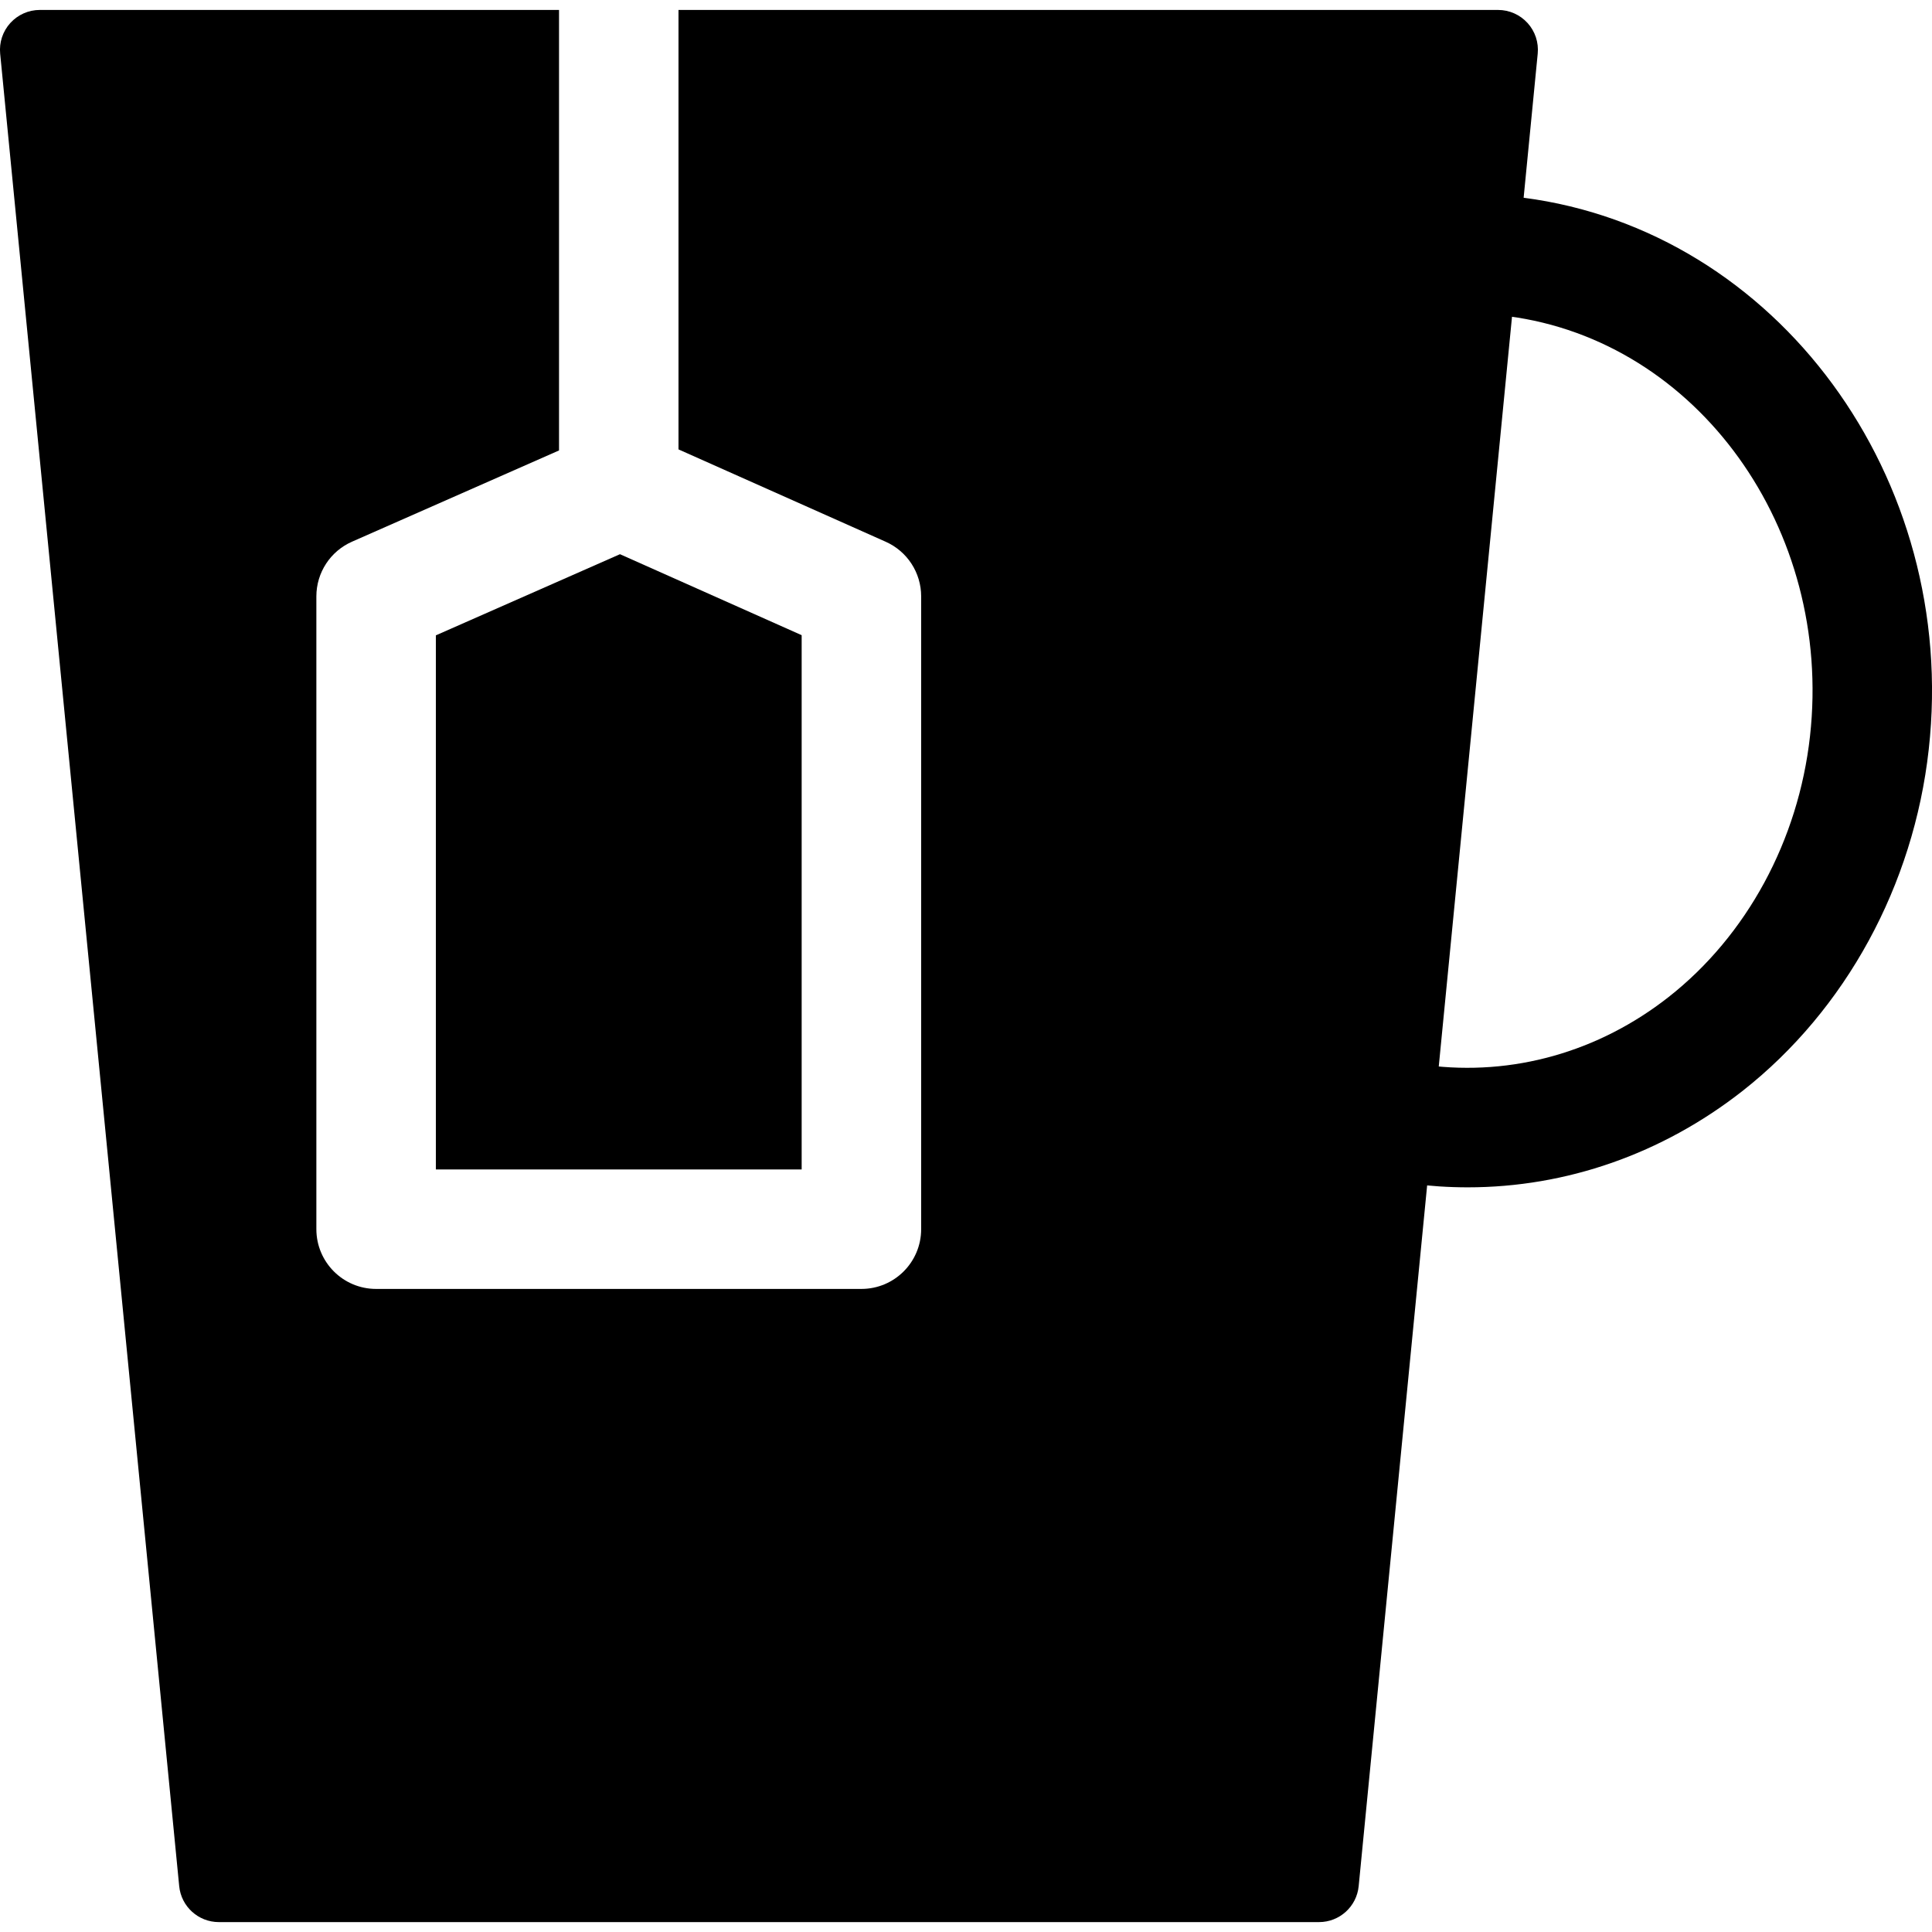
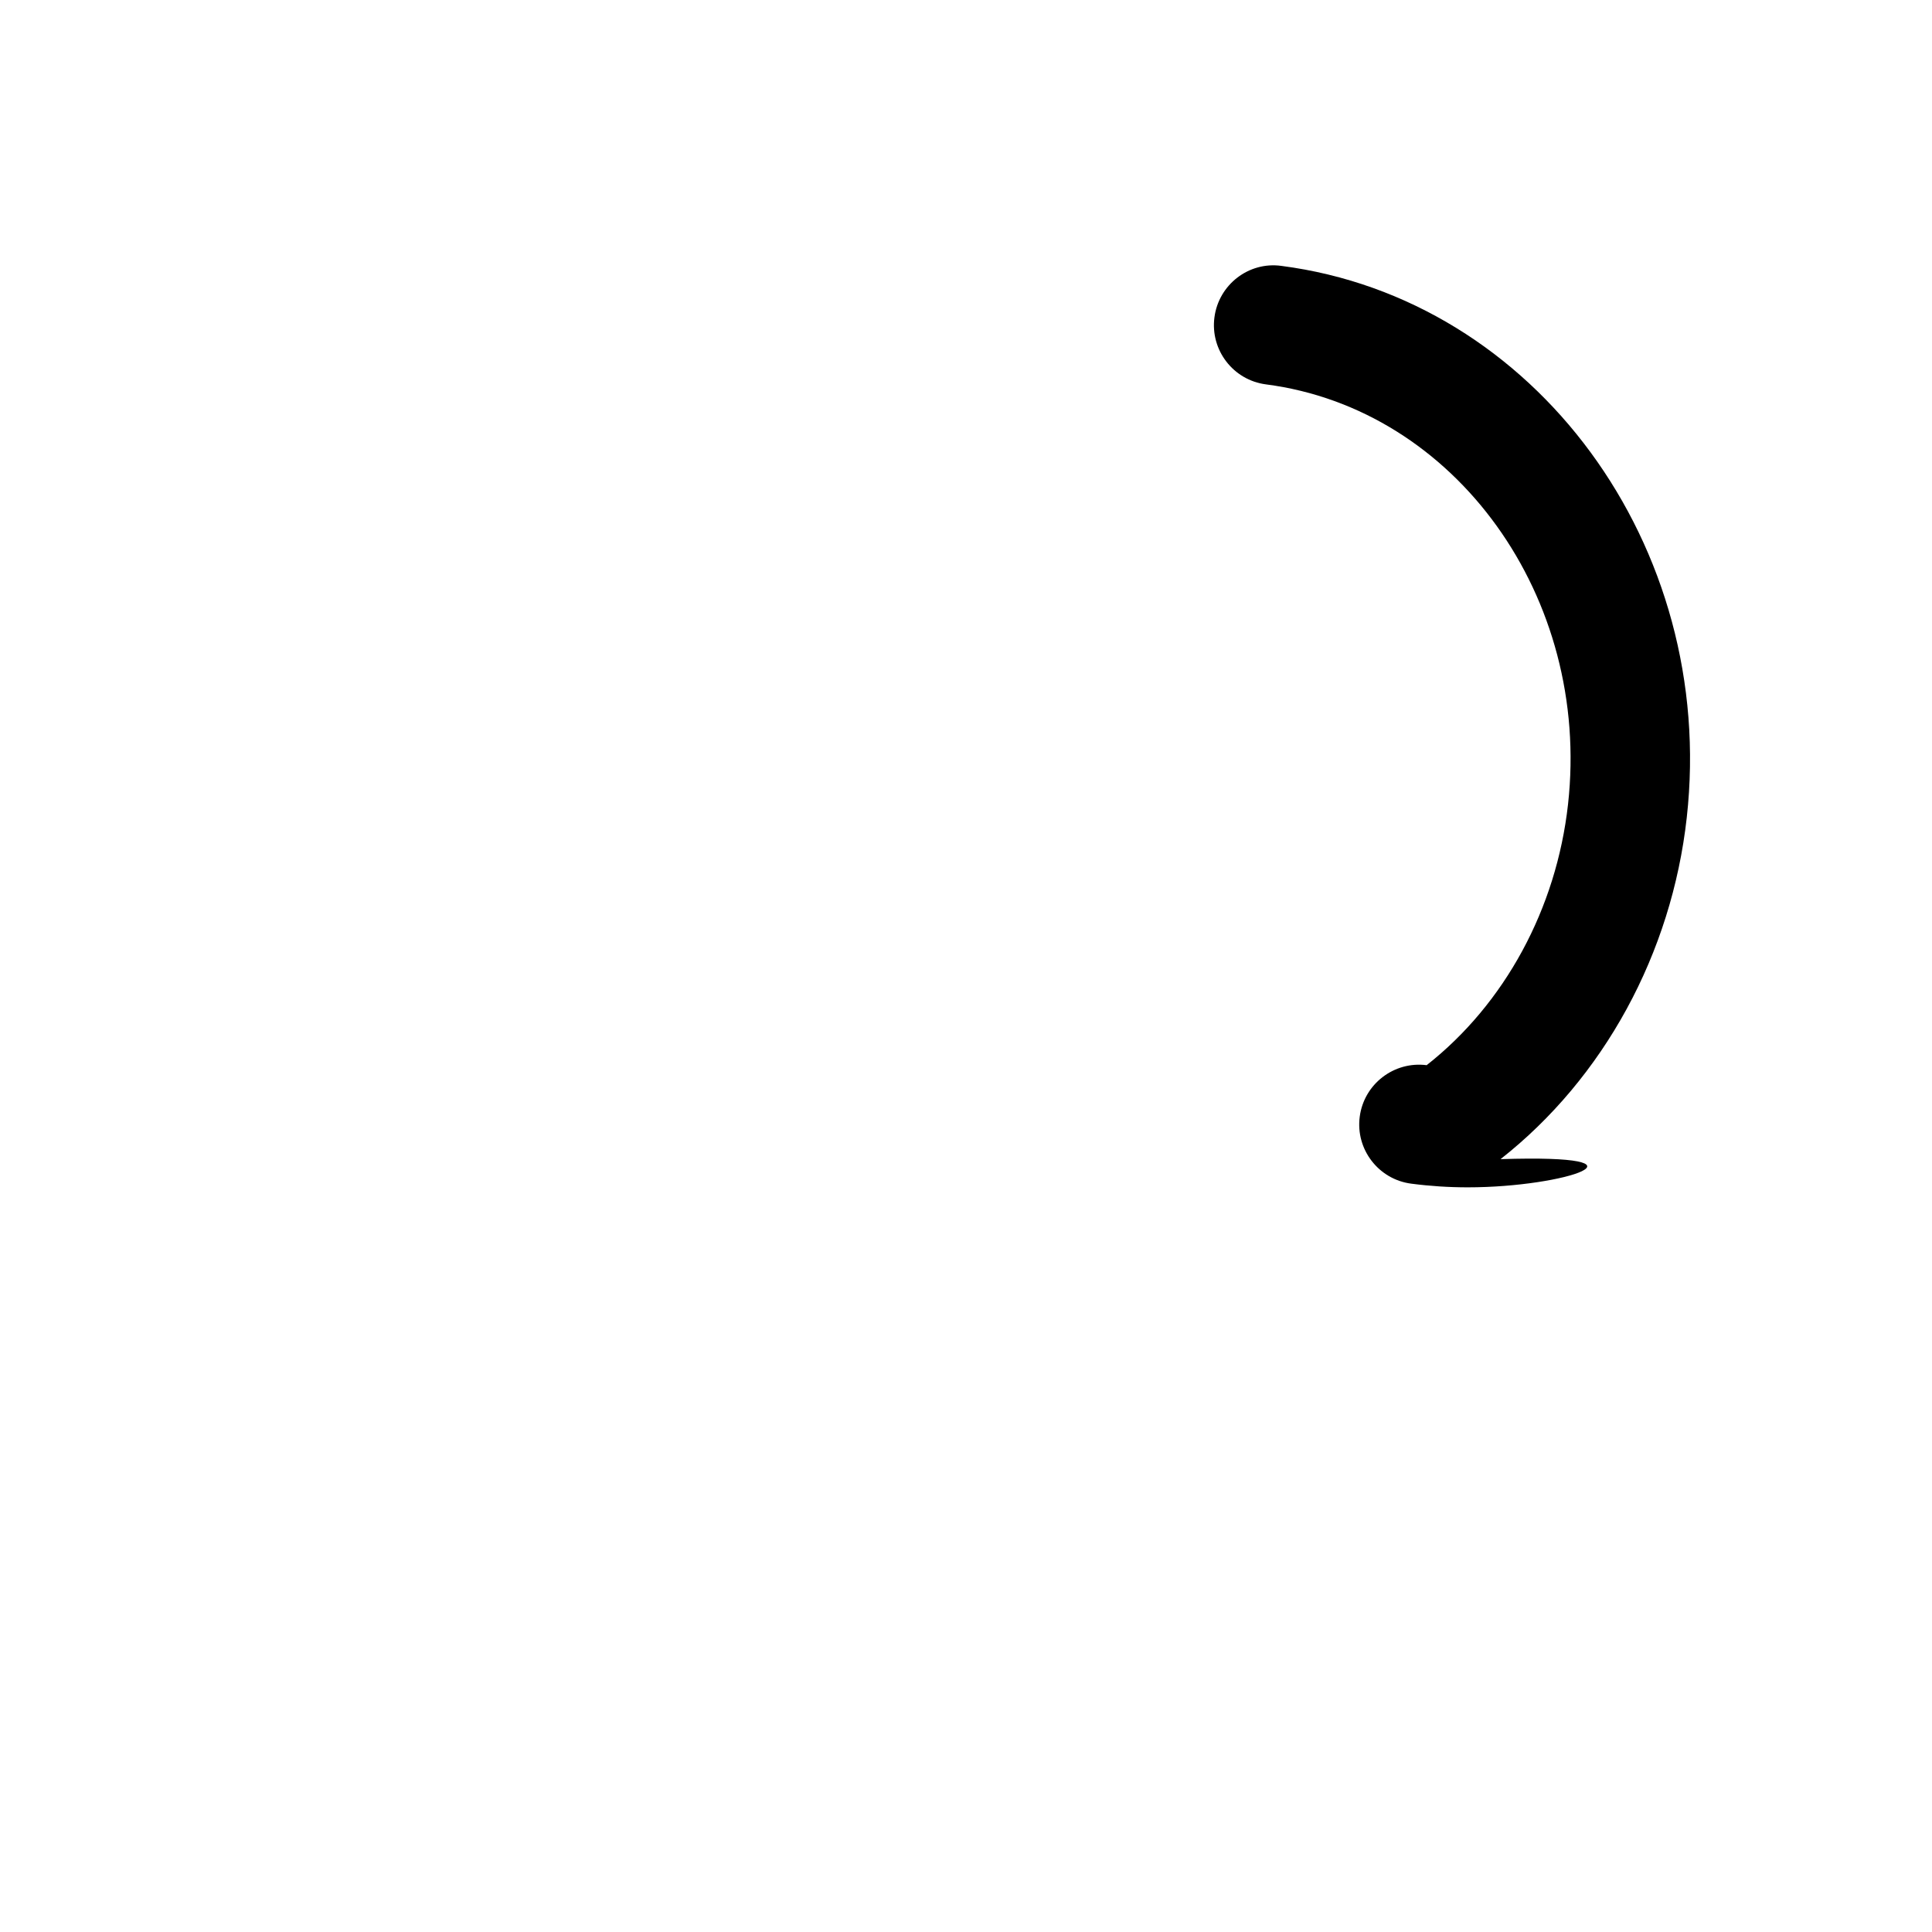
<svg xmlns="http://www.w3.org/2000/svg" version="1.1" id="Layer_1" x="0px" y="0px" width="48px" height="48px" viewBox="0 0 48 48" enable-background="new 0 0 48 48" xml:space="preserve">
  <g>
-     <path d="M36.466,29.499c-0.467,0-0.935-0.03-1.402-0.091c-0.813-0.104-1.388-0.851-1.282-1.662   c0.105-0.813,0.852-1.386,1.663-1.282c2.13,0.276,4.269-0.326,6.012-1.694c1.942-1.526,3.223-3.888,3.512-6.479   c0.573-5.143-2.794-9.824-7.503-10.435c-0.814-0.105-1.388-0.851-1.282-1.664c0.105-0.813,0.853-1.393,1.664-1.28   c6.304,0.816,10.822,6.965,10.071,13.707c-0.375,3.378-2.063,6.471-4.627,8.486C41.295,28.67,38.913,29.499,36.466,29.499z" />
+     <path d="M36.466,29.499c-0.467,0-0.935-0.03-1.402-0.091c-0.813-0.104-1.388-0.851-1.282-1.662   c0.105-0.813,0.852-1.386,1.663-1.282c1.942-1.526,3.223-3.888,3.512-6.479   c0.573-5.143-2.794-9.824-7.503-10.435c-0.814-0.105-1.388-0.851-1.282-1.664c0.105-0.813,0.853-1.393,1.664-1.28   c6.304,0.816,10.822,6.965,10.071,13.707c-0.375,3.378-2.063,6.471-4.627,8.486C41.295,28.67,38.913,29.499,36.466,29.499z" />
    <g>
-       <polygon points="10.829,29.055 19.917,29.055 19.917,15.781 15.403,13.769 10.829,15.785   " />
-       <path d="M37.952,0.572c-0.188-0.207-0.453-0.325-0.733-0.325H16.857v10.918l5.149,2.295c0.536,0.239,0.88,0.77,0.88,1.356v15.722    c0,0.82-0.664,1.485-1.485,1.485H9.344c-0.82,0-1.484-0.665-1.484-1.485V14.817c0-0.589,0.347-1.122,0.886-1.359l5.143-2.267    V0.247H0.989c-0.279,0-0.545,0.118-0.733,0.325s-0.279,0.483-0.252,0.761l4.448,45.527c0.049,0.507,0.476,0.894,0.985,0.894    h27.334c0.51,0,0.936-0.387,0.985-0.894l4.448-45.527C38.231,1.055,38.14,0.779,37.952,0.572z" />
-     </g>
+       </g>
  </g>
</svg>